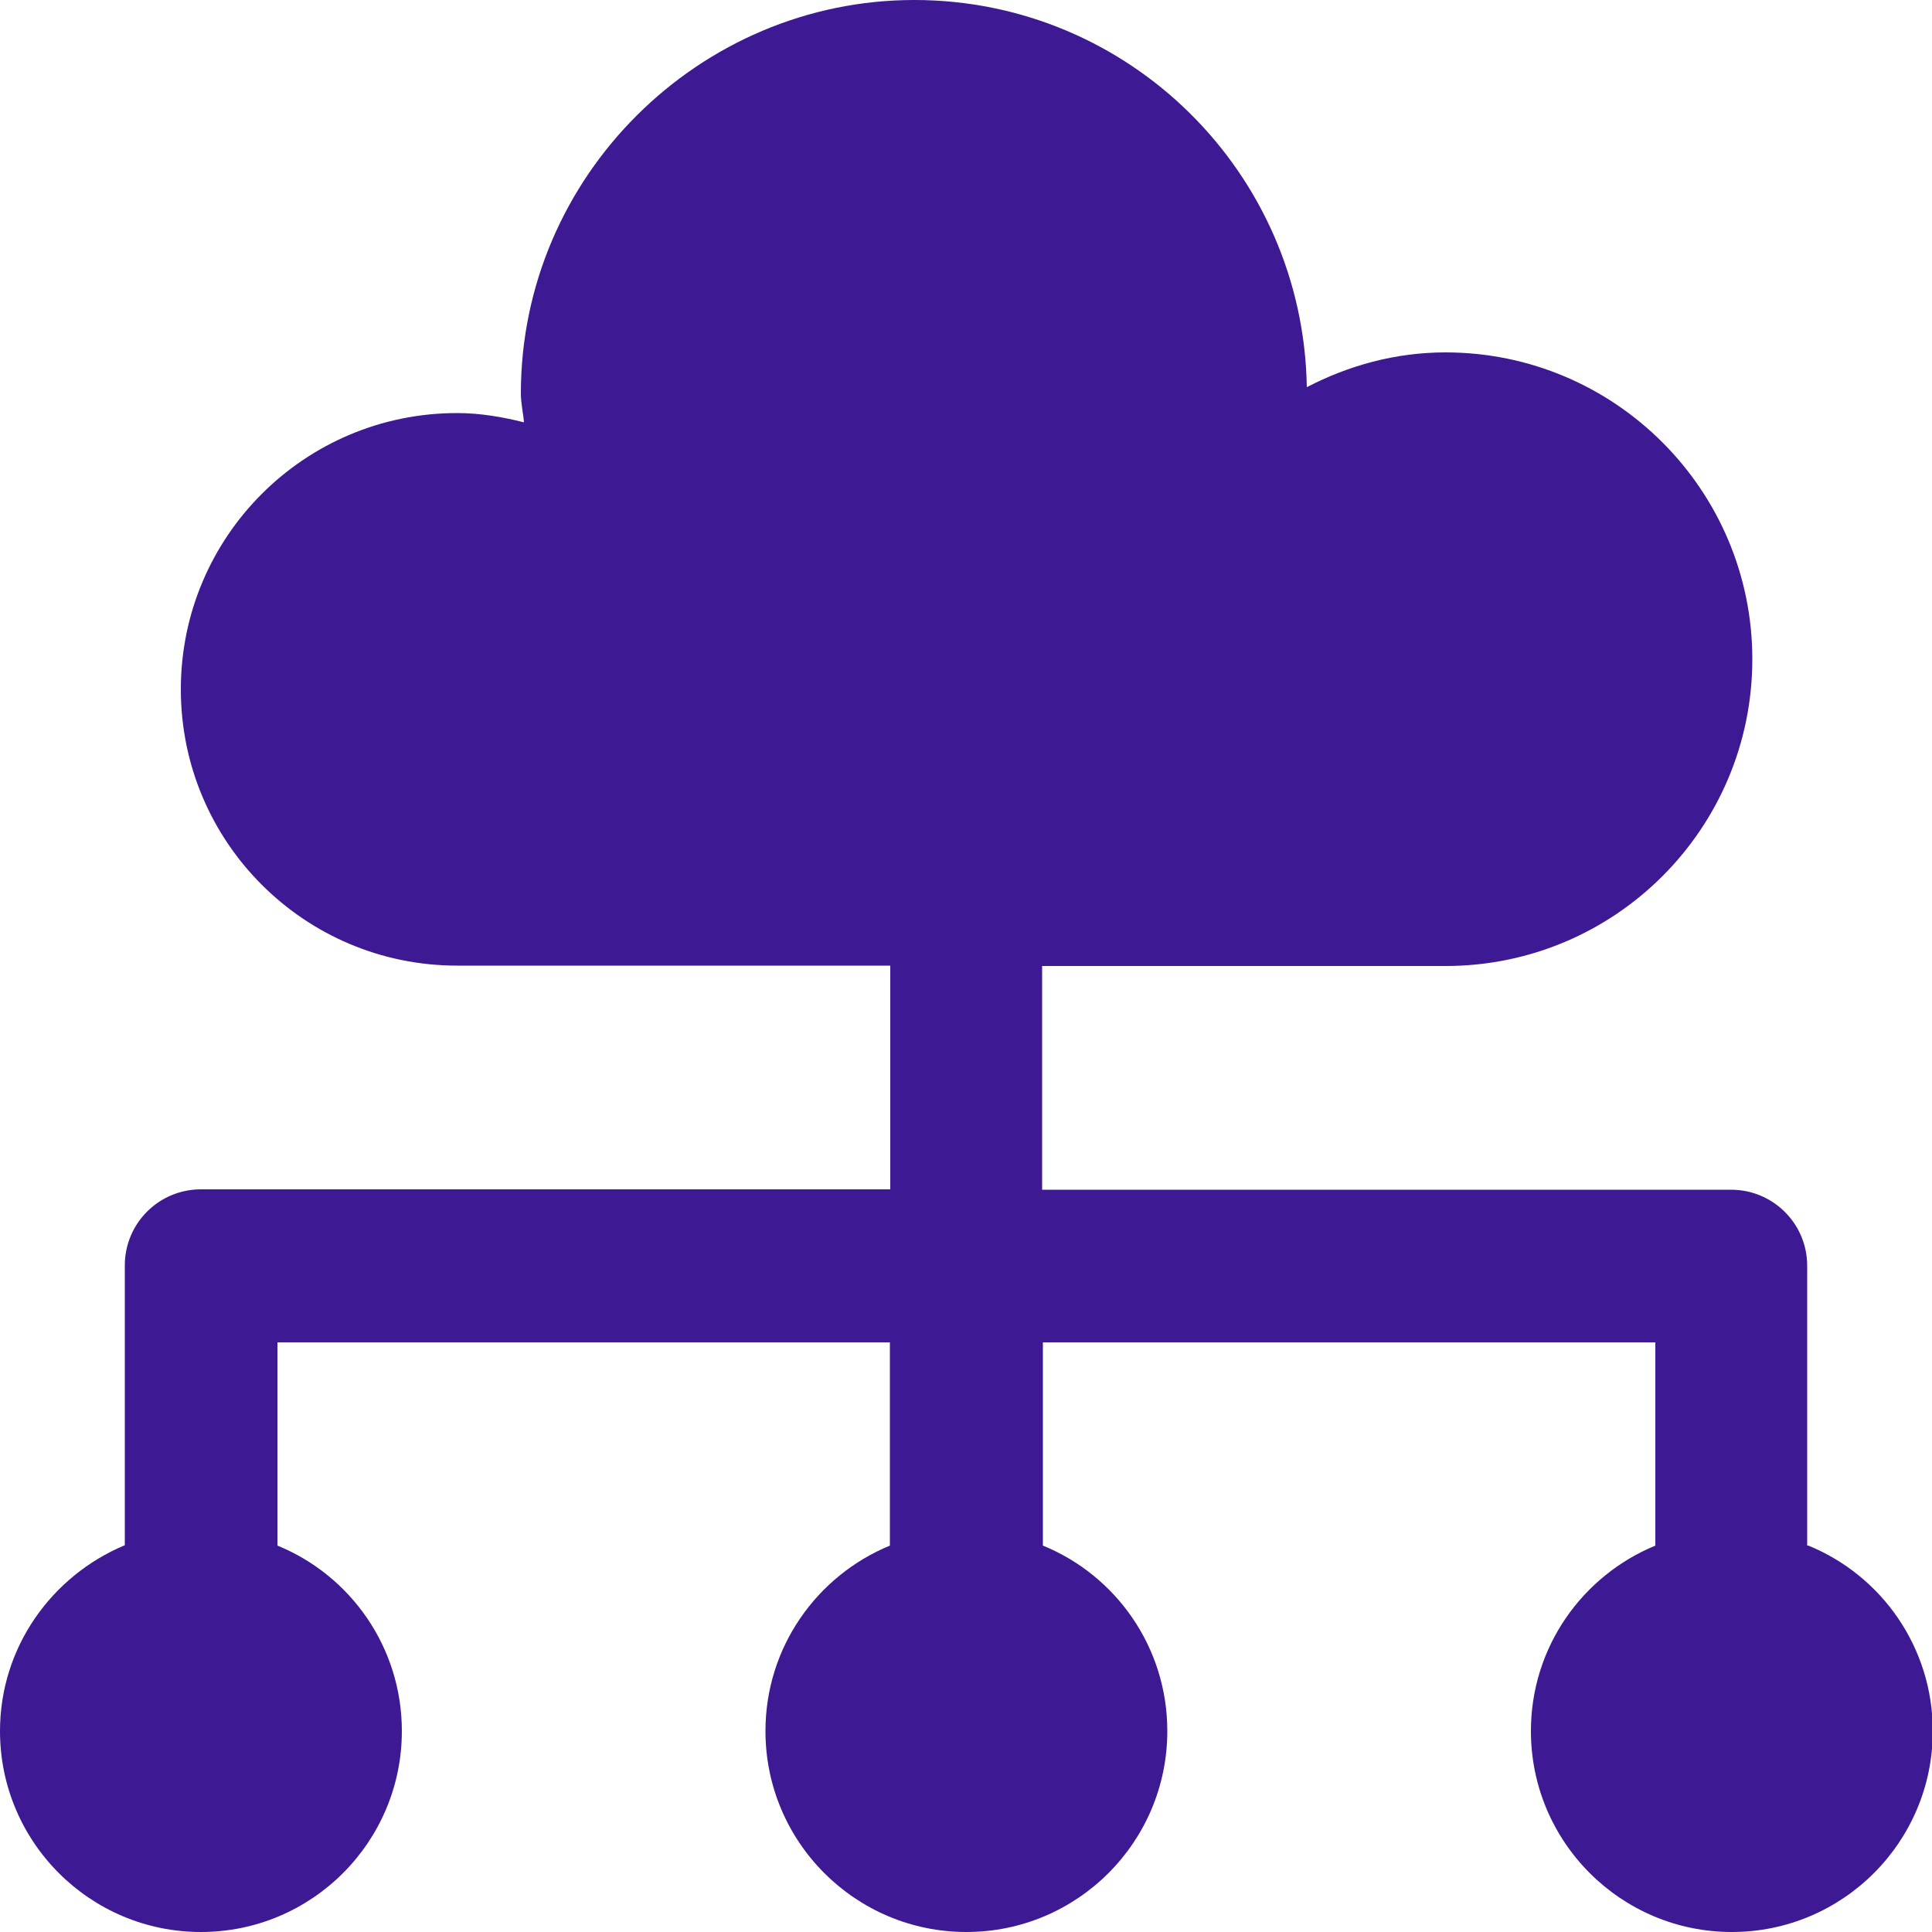
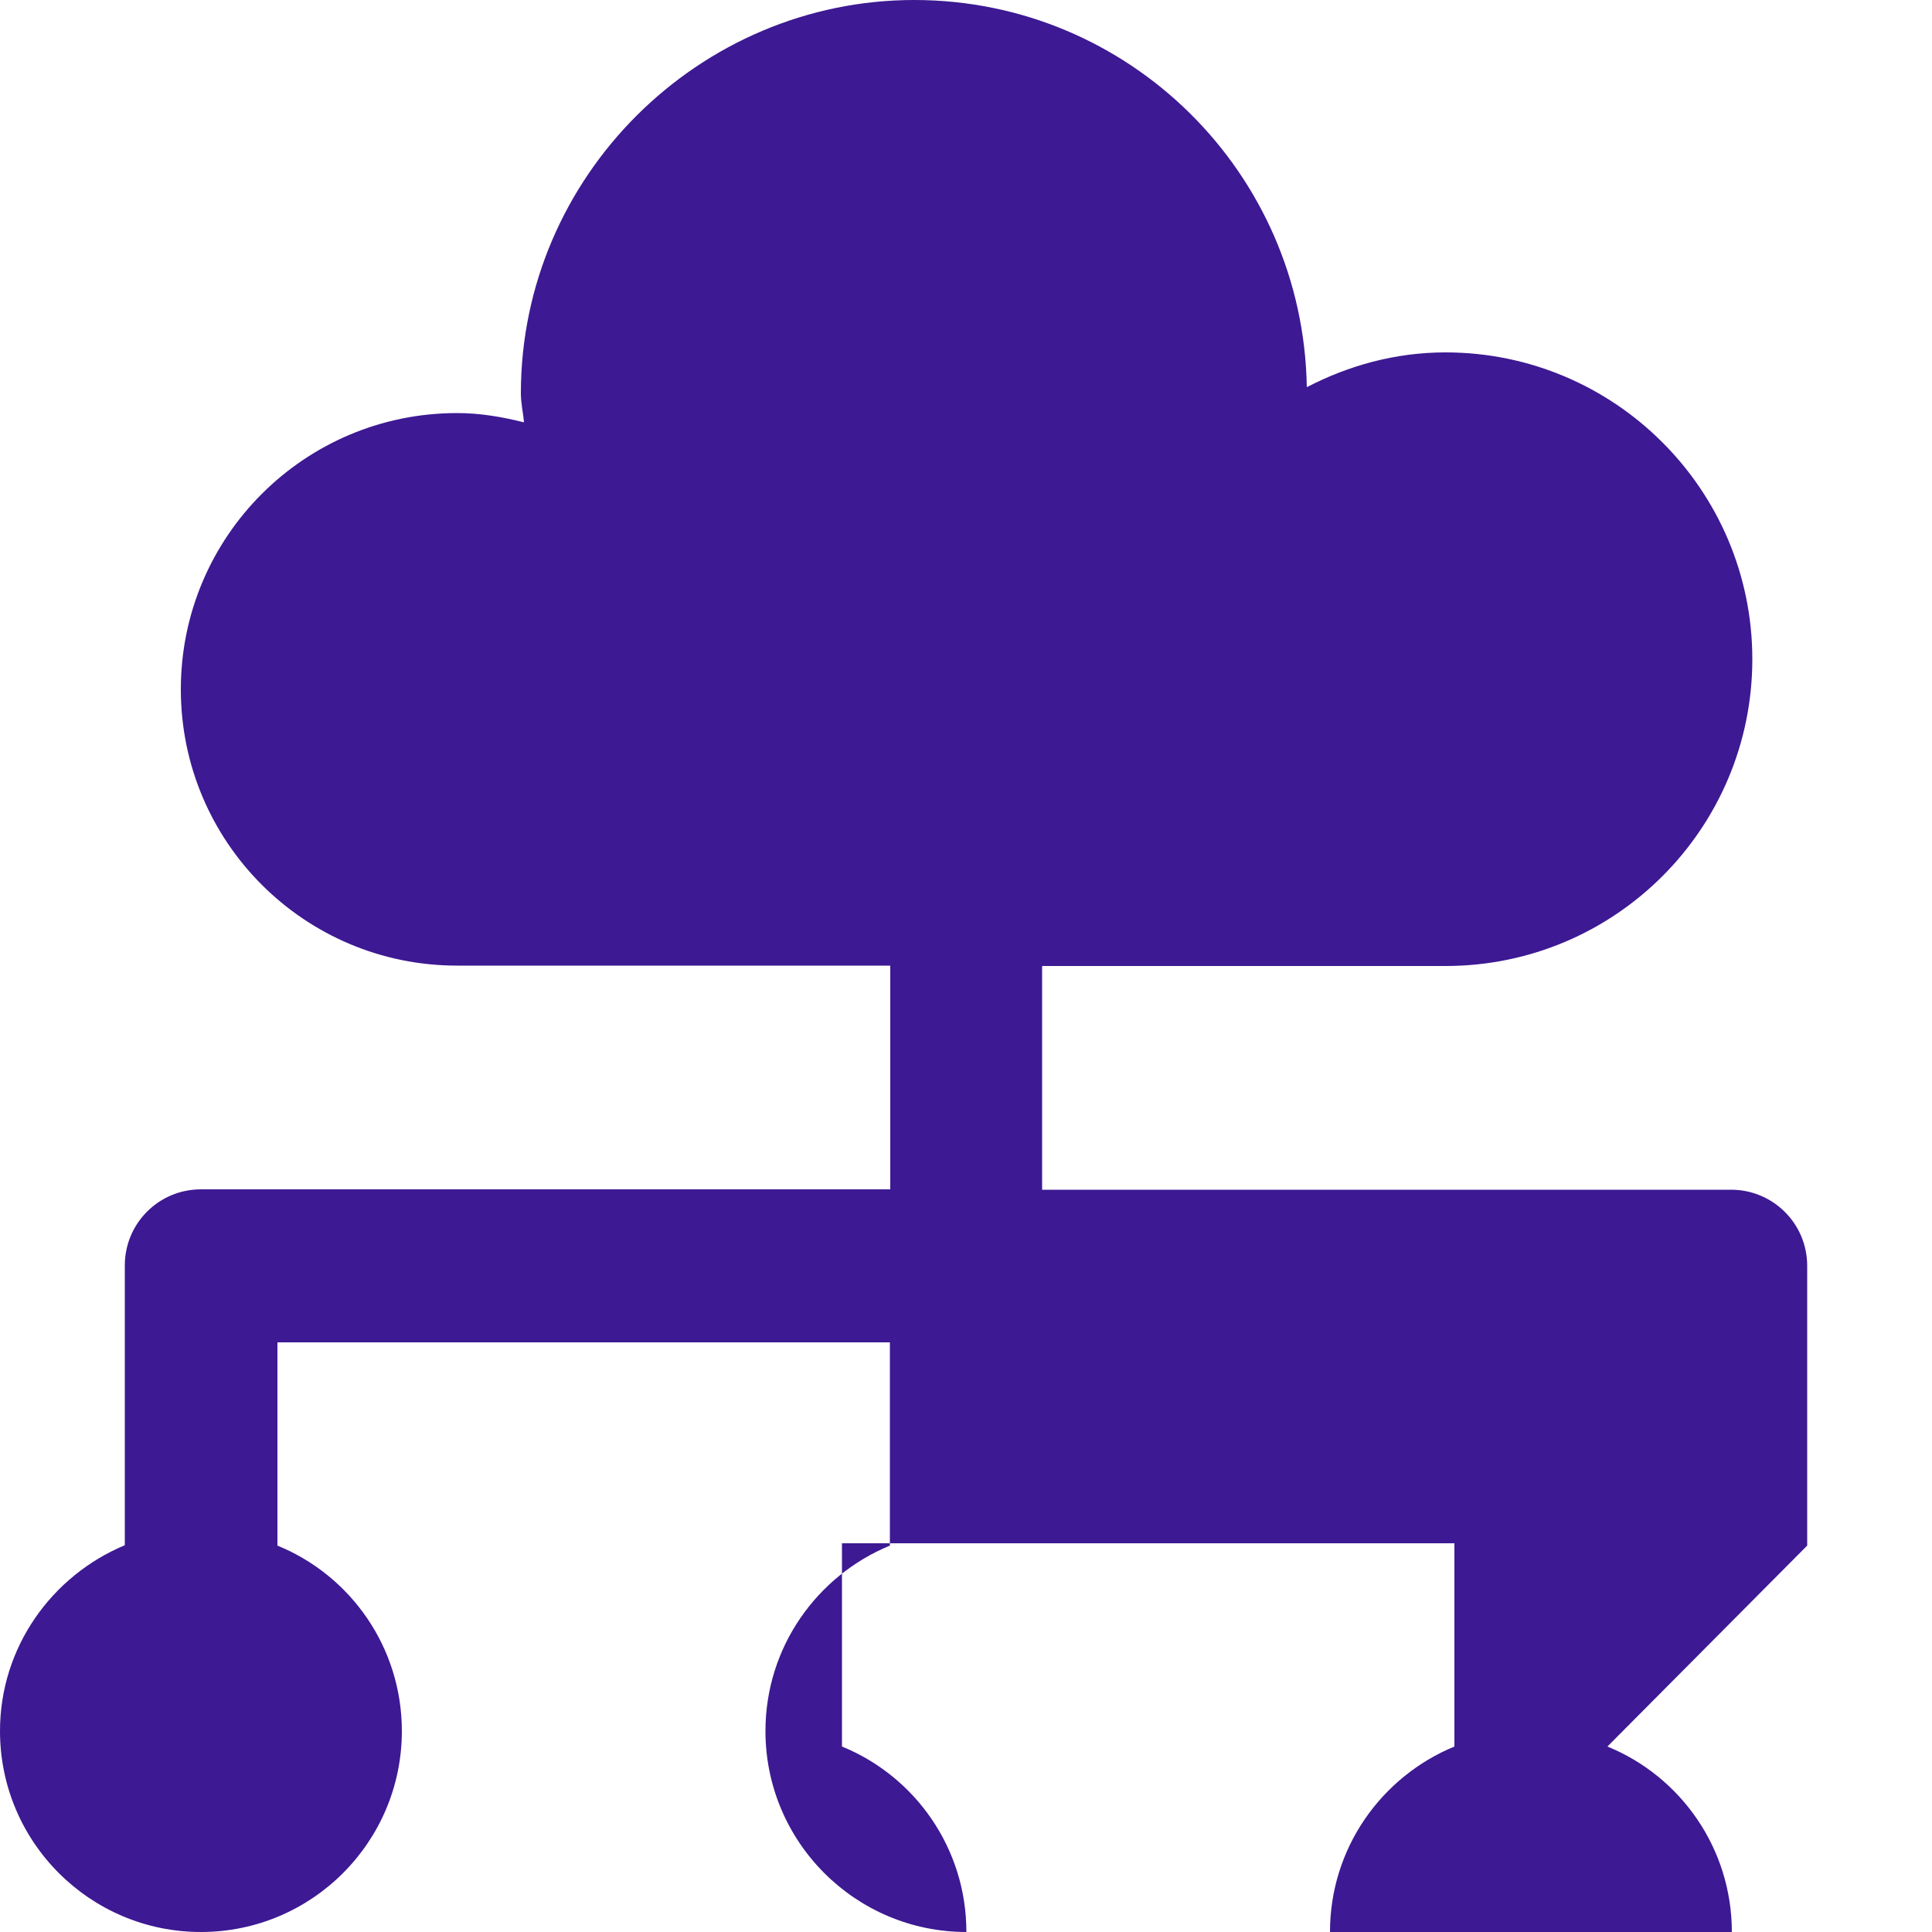
<svg xmlns="http://www.w3.org/2000/svg" id="Layer_1" data-name="Layer 1" viewBox="0 0 50 50">
  <defs>
    <style>      .cls-1 {        fill: #3d1993;      }    </style>
  </defs>
-   <path class="cls-1" d="m46.77,40v-7.24c0-1.09-.88-1.97-1.97-1.97h-17.83v-5.79h10.44c4.39,0,7.94-3.56,7.94-7.94s-3.56-7.94-7.94-7.94c-1.3,0-2.51.34-3.59.9C33.73,4.47,29.22,0,23.66,0s-10.18,4.56-10.18,10.18c0,.26.06.5.08.75-.56-.14-1.13-.24-1.73-.24-3.95,0-7.15,3.2-7.15,7.15s3.2,7.15,7.15,7.15h11.21v5.79H5.2c-1.09,0-1.97.88-1.97,1.97v7.24C1.34,40.78,0,42.63,0,44.8c0,2.87,2.33,5.2,5.2,5.2s5.2-2.33,5.2-5.2c0-2.17-1.33-4.03-3.22-4.8v-5.26h15.85v5.26c-1.89.78-3.22,2.63-3.22,4.8,0,2.87,2.33,5.2,5.2,5.2s5.2-2.33,5.2-5.2c0-2.17-1.33-4.03-3.22-4.8v-5.26h15.85v5.26c-1.89.78-3.22,2.63-3.22,4.8,0,2.87,2.33,5.2,5.2,5.2s5.2-2.33,5.2-5.2c0-2.17-1.33-4.03-3.22-4.8Z" />
+   <path class="cls-1" d="m46.77,40v-7.24c0-1.09-.88-1.97-1.97-1.97h-17.83v-5.79h10.44c4.39,0,7.94-3.56,7.94-7.94s-3.56-7.94-7.94-7.94c-1.3,0-2.51.34-3.59.9C33.73,4.47,29.22,0,23.66,0s-10.18,4.56-10.18,10.18c0,.26.06.5.08.75-.56-.14-1.13-.24-1.73-.24-3.95,0-7.15,3.2-7.15,7.15s3.2,7.15,7.15,7.15h11.21v5.79H5.2c-1.09,0-1.97.88-1.97,1.97v7.24C1.34,40.78,0,42.63,0,44.8c0,2.87,2.33,5.2,5.2,5.2s5.2-2.33,5.2-5.2c0-2.17-1.33-4.03-3.22-4.8v-5.26h15.85v5.26c-1.89.78-3.22,2.63-3.22,4.8,0,2.87,2.33,5.2,5.2,5.2c0-2.17-1.33-4.03-3.22-4.8v-5.26h15.85v5.26c-1.89.78-3.22,2.63-3.22,4.8,0,2.87,2.33,5.2,5.2,5.2s5.2-2.33,5.2-5.2c0-2.17-1.33-4.03-3.22-4.8Z" />
</svg>